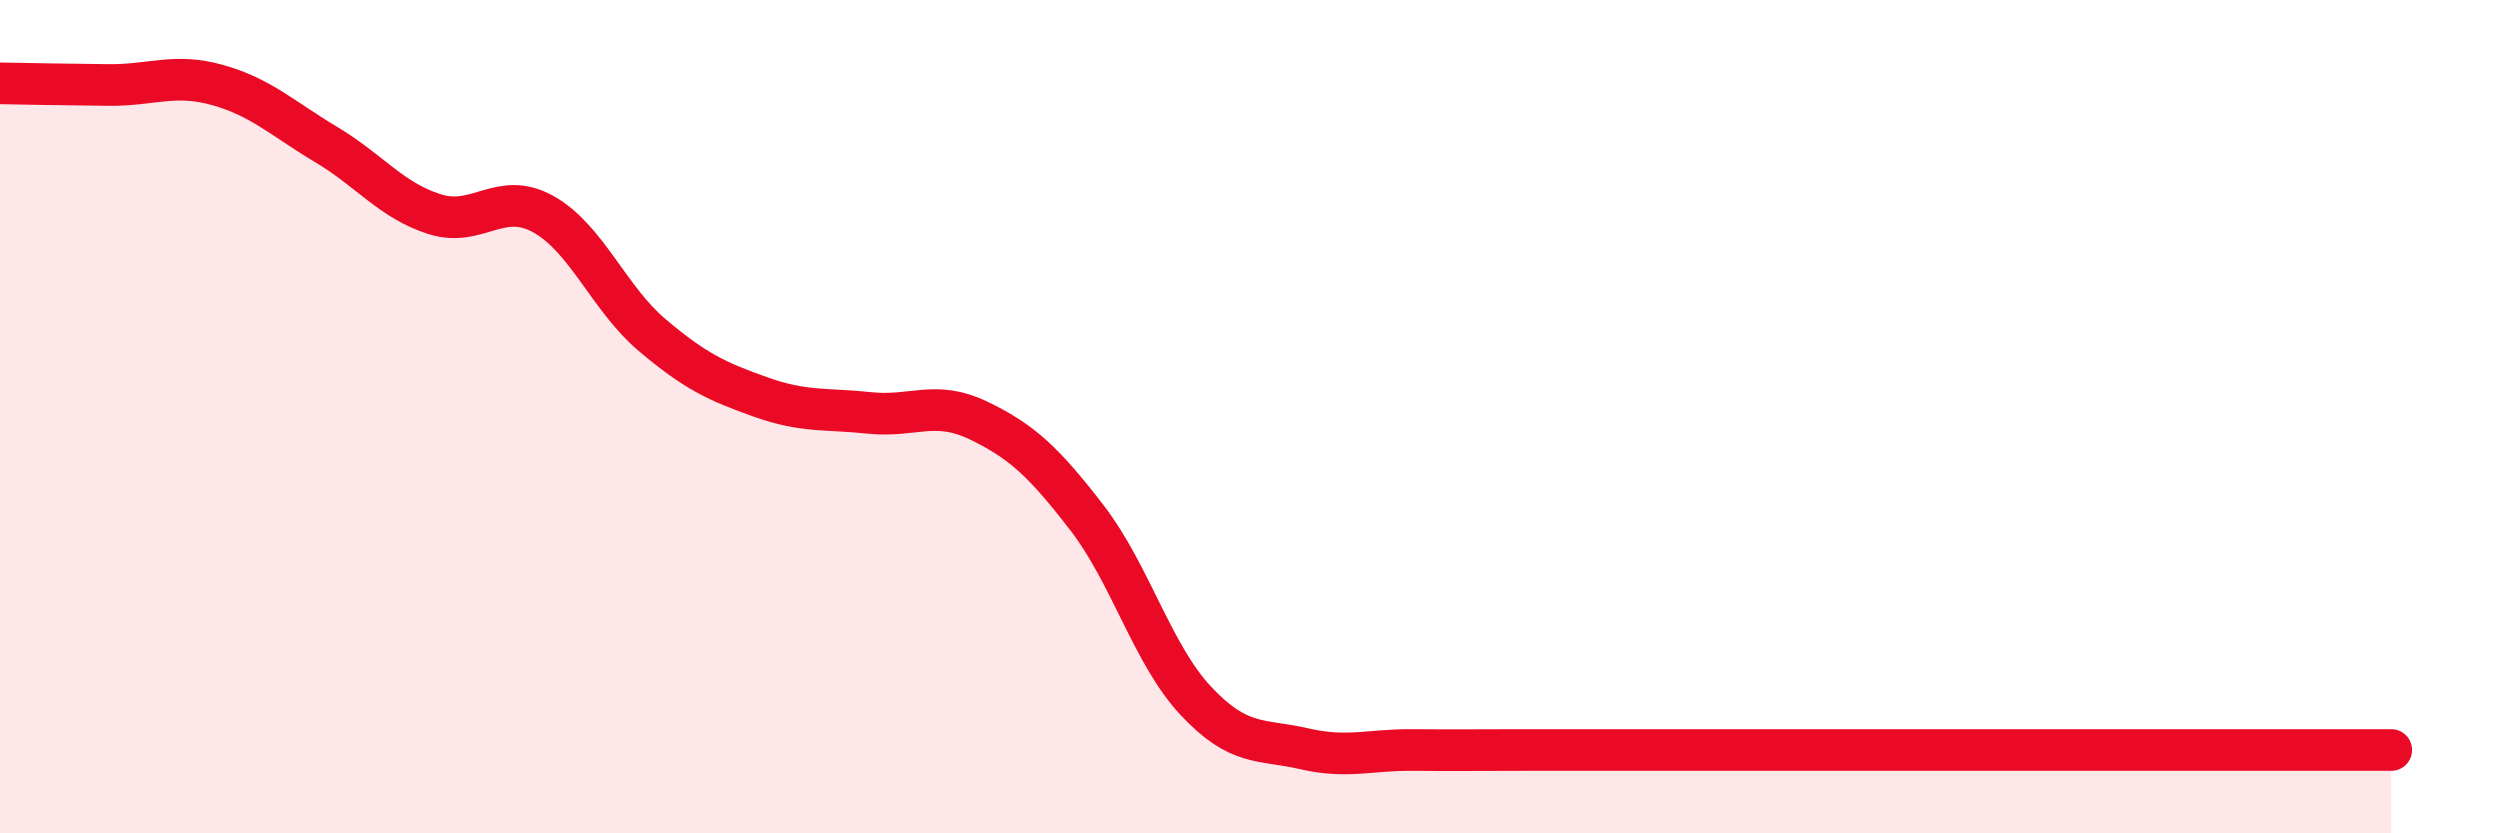
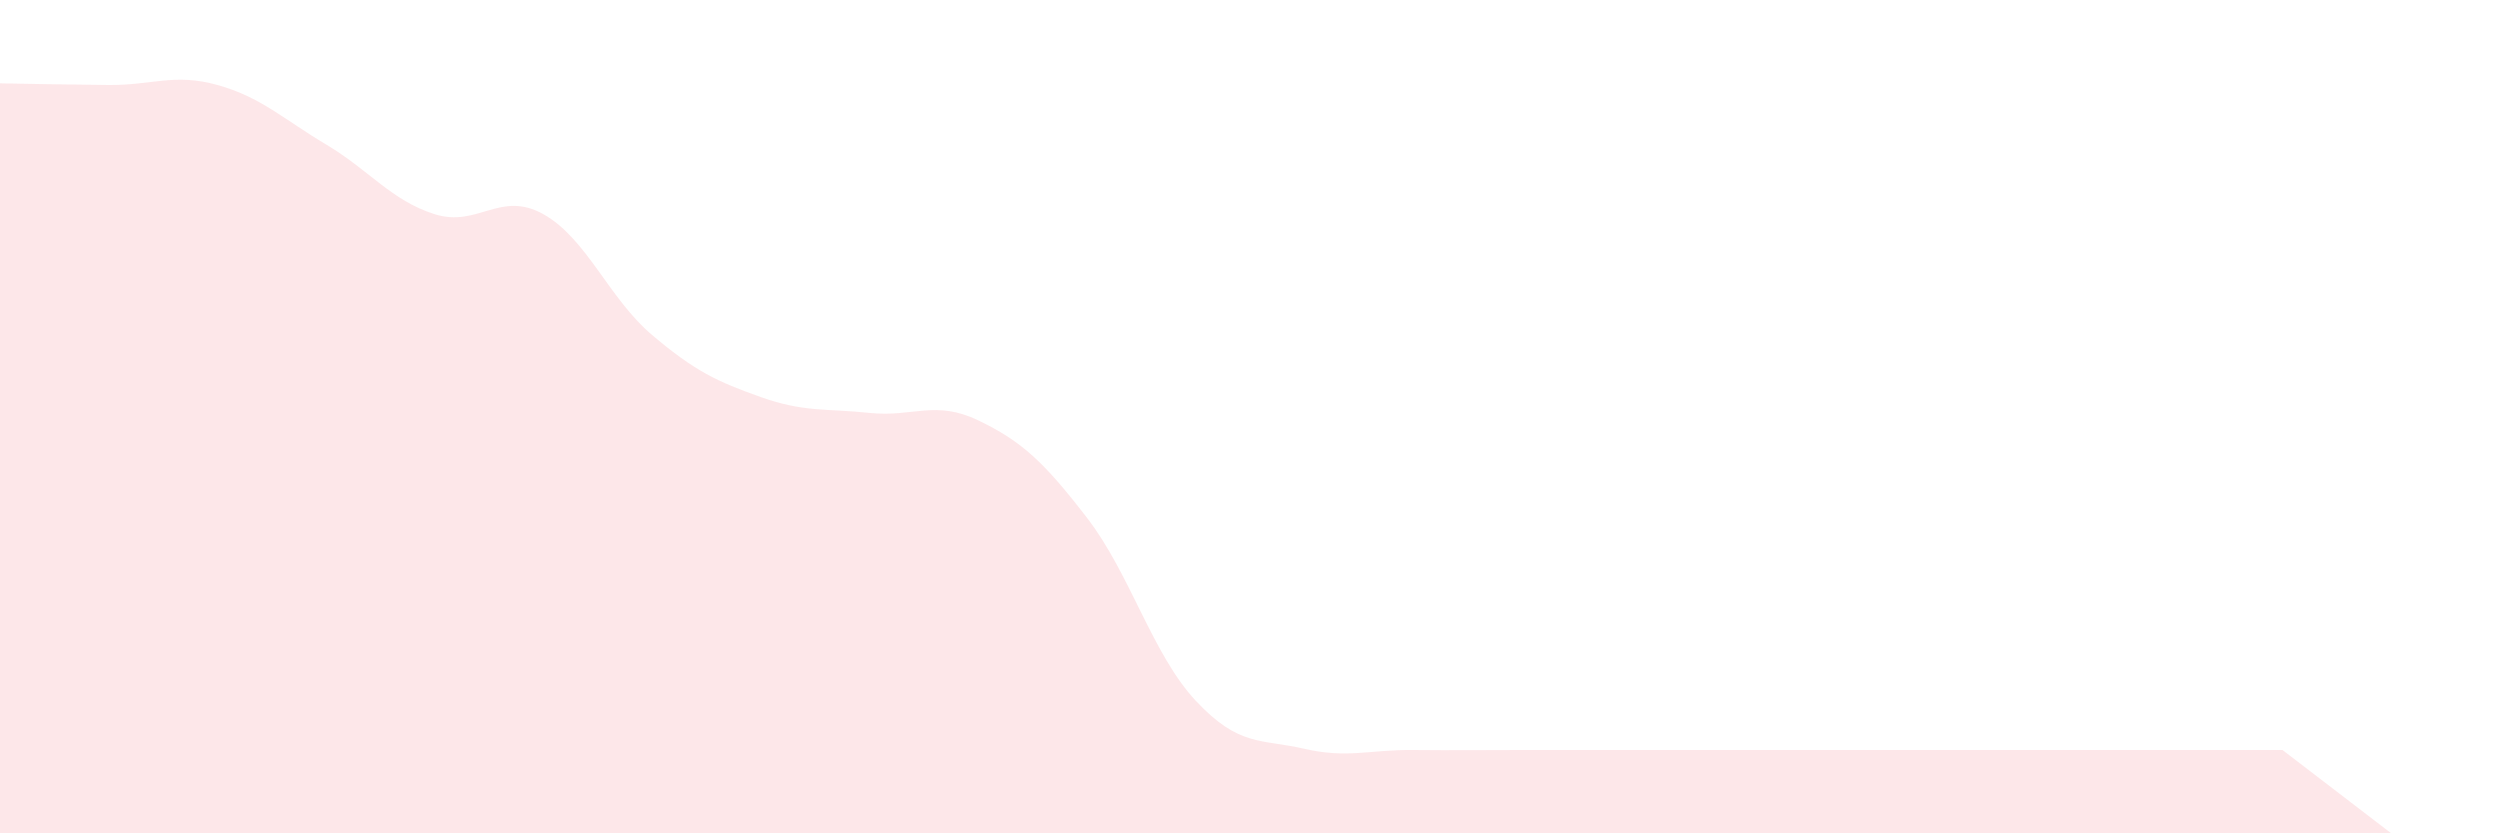
<svg xmlns="http://www.w3.org/2000/svg" width="60" height="20" viewBox="0 0 60 20">
-   <path d="M 0,2 C 0.52,2.01 1.57,2.03 2.61,2.04 C 3.65,2.05 4.18,1.75 5.22,2.04 C 6.26,2.33 6.79,2.85 7.83,3.47 C 8.87,4.09 9.39,4.81 10.43,5.14 C 11.47,5.47 12,4.56 13.04,5.14 C 14.08,5.72 14.61,7.16 15.65,8.04 C 16.69,8.92 17.22,9.16 18.26,9.53 C 19.3,9.9 19.83,9.8 20.87,9.91 C 21.91,10.02 22.44,9.59 23.48,10.09 C 24.52,10.59 25.05,11.08 26.09,12.43 C 27.13,13.78 27.66,15.71 28.7,16.82 C 29.74,17.93 30.26,17.73 31.3,17.97 C 32.34,18.21 32.87,17.99 33.91,18 C 34.95,18.01 35.48,18 36.52,18 C 37.56,18 38.09,18 39.13,18 C 40.17,18 40.7,18 41.74,18 C 42.78,18 43.31,18 44.35,18 C 45.39,18 45.92,18 46.96,18 C 48,18 48.53,18 49.57,18 C 50.61,18 51.13,18 52.17,18 C 53.21,18 53.74,18 54.78,18 C 55.82,18 56.87,18 57.39,18L57.39 20L0 20Z" fill="#EB0A25" opacity="0.1" stroke-linecap="round" stroke-linejoin="round" />
-   <path d="M 0,2 C 0.52,2.01 1.57,2.03 2.61,2.04 C 3.65,2.05 4.18,1.75 5.22,2.04 C 6.26,2.33 6.79,2.85 7.83,3.47 C 8.87,4.09 9.39,4.81 10.43,5.14 C 11.47,5.47 12,4.56 13.04,5.14 C 14.08,5.72 14.61,7.16 15.65,8.04 C 16.69,8.92 17.22,9.16 18.26,9.53 C 19.3,9.9 19.83,9.8 20.87,9.91 C 21.91,10.02 22.44,9.59 23.48,10.09 C 24.52,10.59 25.05,11.08 26.09,12.43 C 27.13,13.78 27.66,15.71 28.7,16.82 C 29.74,17.93 30.26,17.73 31.3,17.97 C 32.34,18.21 32.87,17.99 33.91,18 C 34.95,18.01 35.48,18 36.52,18 C 37.56,18 38.09,18 39.13,18 C 40.17,18 40.7,18 41.74,18 C 42.78,18 43.31,18 44.35,18 C 45.39,18 45.92,18 46.96,18 C 48,18 48.53,18 49.57,18 C 50.61,18 51.13,18 52.17,18 C 53.21,18 53.74,18 54.78,18 C 55.82,18 56.87,18 57.39,18" stroke="#EB0A25" stroke-width="1" fill="none" stroke-linecap="round" stroke-linejoin="round" />
+   <path d="M 0,2 C 0.52,2.01 1.57,2.03 2.61,2.04 C 3.65,2.05 4.18,1.75 5.22,2.04 C 6.26,2.33 6.79,2.85 7.83,3.47 C 8.87,4.09 9.39,4.81 10.43,5.14 C 11.47,5.47 12,4.56 13.04,5.14 C 14.08,5.72 14.61,7.16 15.65,8.04 C 16.69,8.92 17.22,9.16 18.26,9.53 C 19.3,9.9 19.83,9.8 20.87,9.91 C 21.91,10.02 22.44,9.59 23.48,10.09 C 24.52,10.59 25.05,11.08 26.09,12.43 C 27.13,13.78 27.66,15.71 28.7,16.82 C 29.74,17.93 30.26,17.73 31.3,17.97 C 32.34,18.21 32.87,17.99 33.91,18 C 34.95,18.01 35.48,18 36.52,18 C 37.56,18 38.09,18 39.13,18 C 40.17,18 40.7,18 41.74,18 C 42.78,18 43.31,18 44.35,18 C 45.39,18 45.92,18 46.96,18 C 48,18 48.53,18 49.57,18 C 50.61,18 51.13,18 52.17,18 C 53.21,18 53.74,18 54.78,18 L57.39 20L0 20Z" fill="#EB0A25" opacity="0.1" stroke-linecap="round" stroke-linejoin="round" />
</svg>